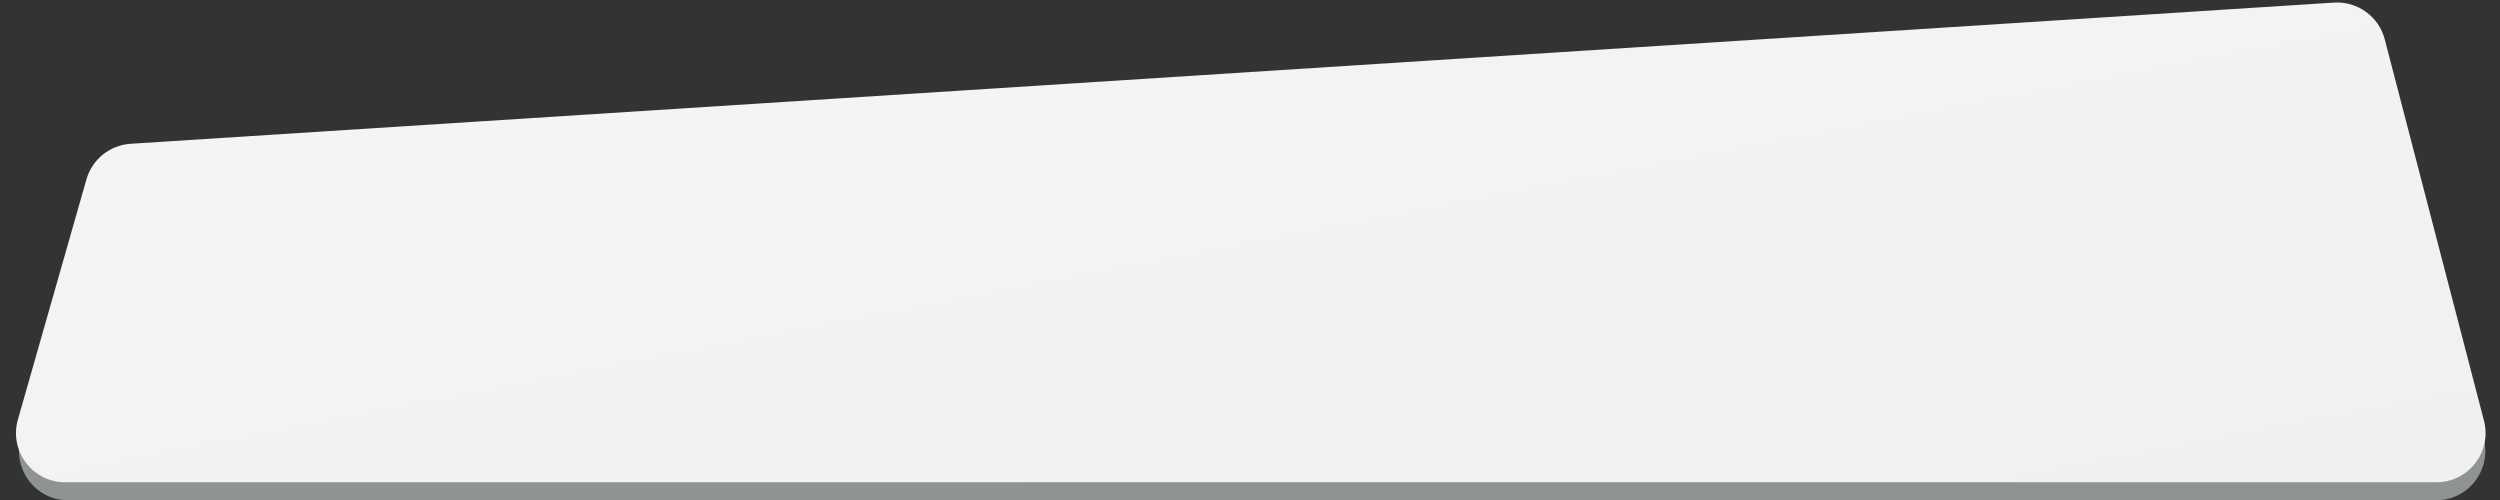
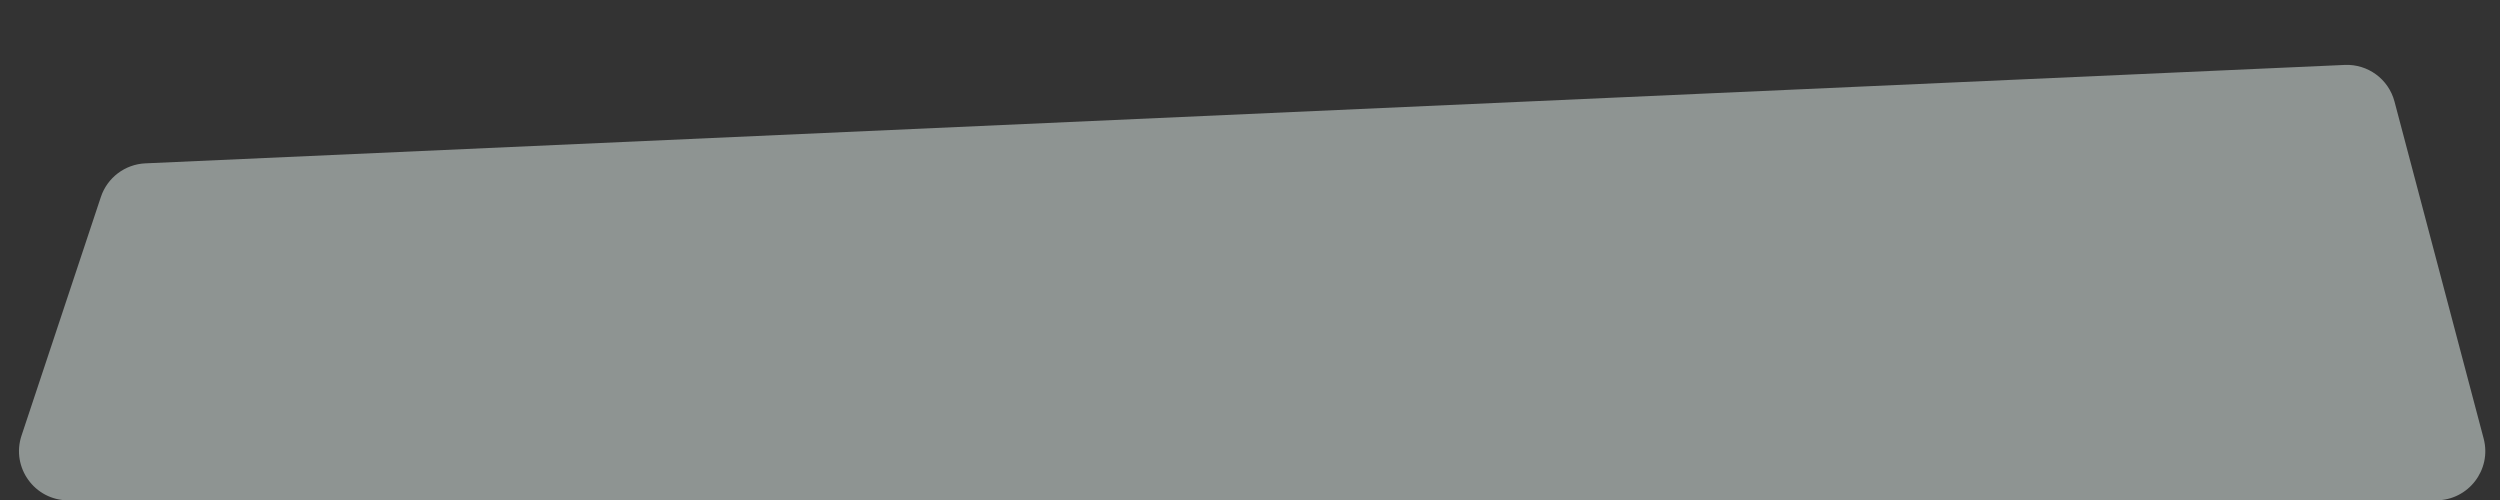
<svg xmlns="http://www.w3.org/2000/svg" width="1524" height="305" viewBox="0 0 1524 305" fill="none">
  <rect x="0" y="0" width="1524" height="305" fill="#333333" stroke="none" />
  <path fill-rule="evenodd" clip-rule="evenodd" d="M61.489 120.082C65.41 108.288 76.199 100.133 88.615 99.578L1429.34 39.581C1443.44 38.95 1456.07 48.234 1459.68 61.879L1514.03 267.328C1519.07 286.359 1504.72 305 1485.03 305H41.591C21.123 305 6.665 284.956 13.123 265.534L61.489 120.082Z" fill="#8E9492" />
-   <path fill-rule="evenodd" clip-rule="evenodd" d="M52.692 109.353C56.174 97.15 66.958 88.458 79.622 87.647L1422.78 1.584C1437.13 0.664 1450.12 10.053 1453.74 23.968L1514.23 256.445C1519.17 275.449 1504.83 294 1485.19 294H39.759C19.831 294 5.442 274.93 10.91 255.768L52.692 109.353Z" fill="url(#paint0_linear_983_2291)" />
  <defs>
    <linearGradient id="paint0_linear_983_2291" x1="-737.709" y1="148.562" x2="-629.508" y2="709.441" gradientUnits="userSpaceOnUse">
      <stop stop-color="#F5F5F5" />
      <stop offset="1" stop-color="#F0F0F0" />
    </linearGradient>
  </defs>
</svg>